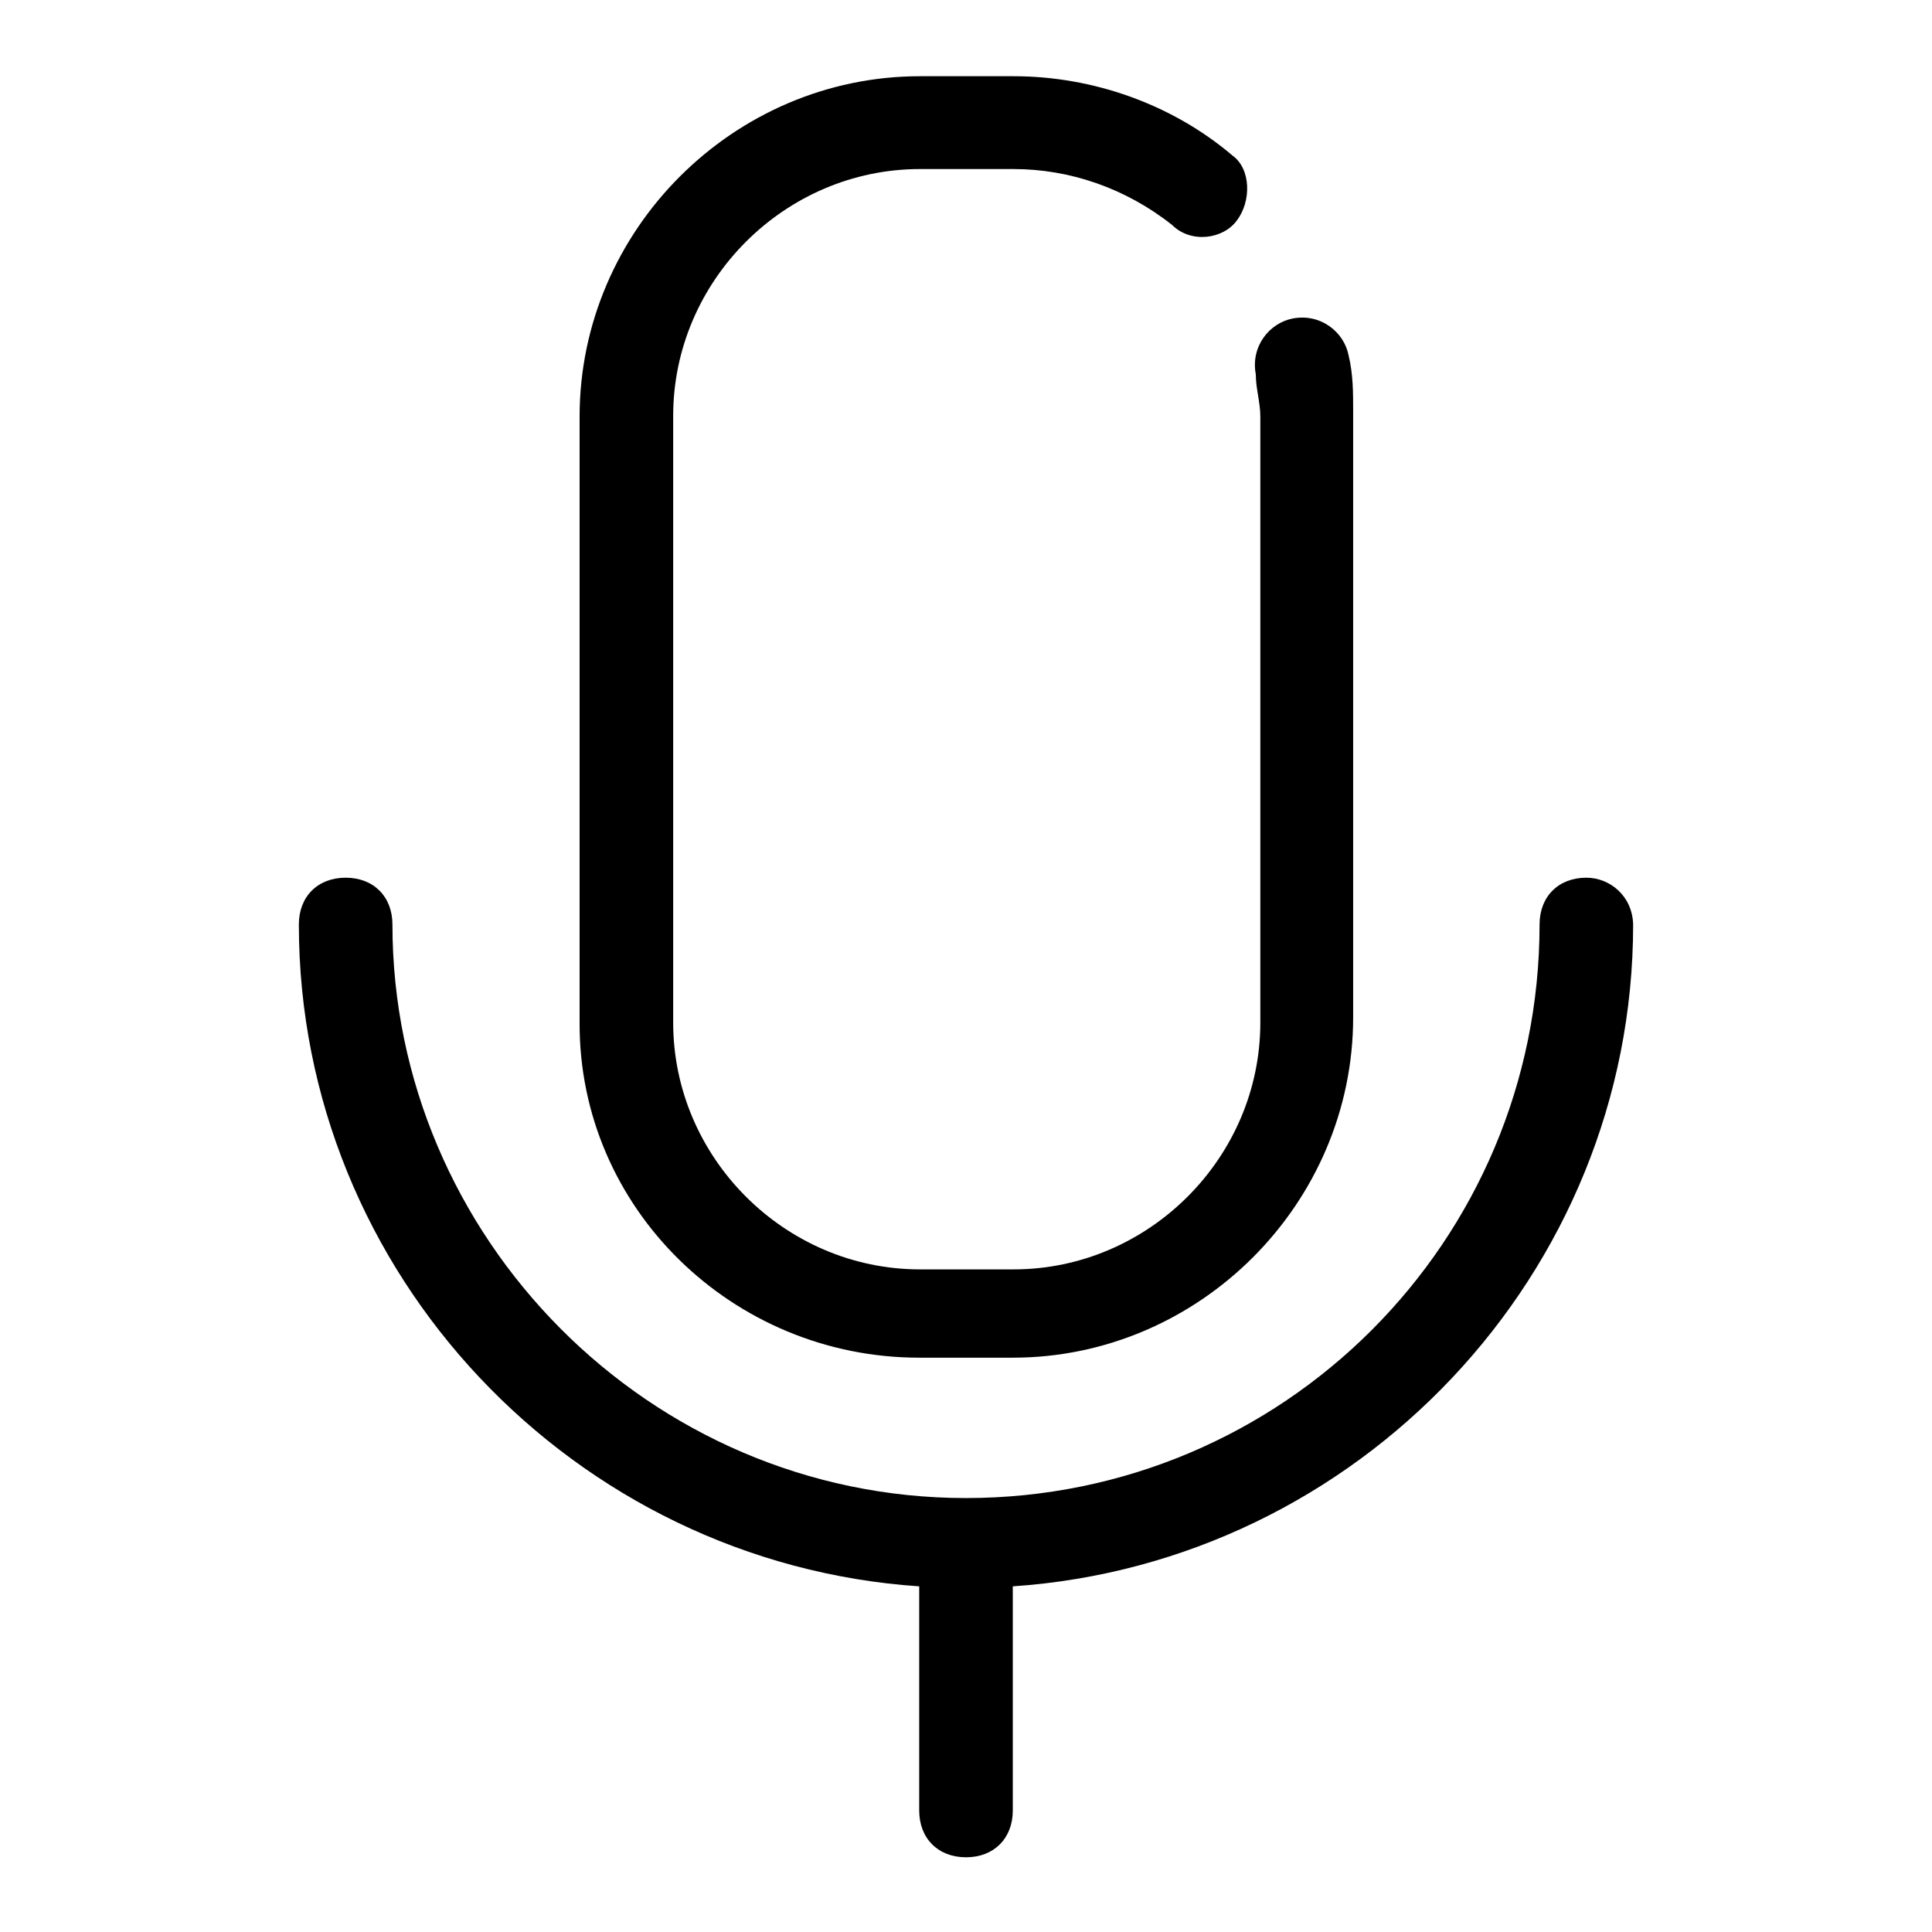
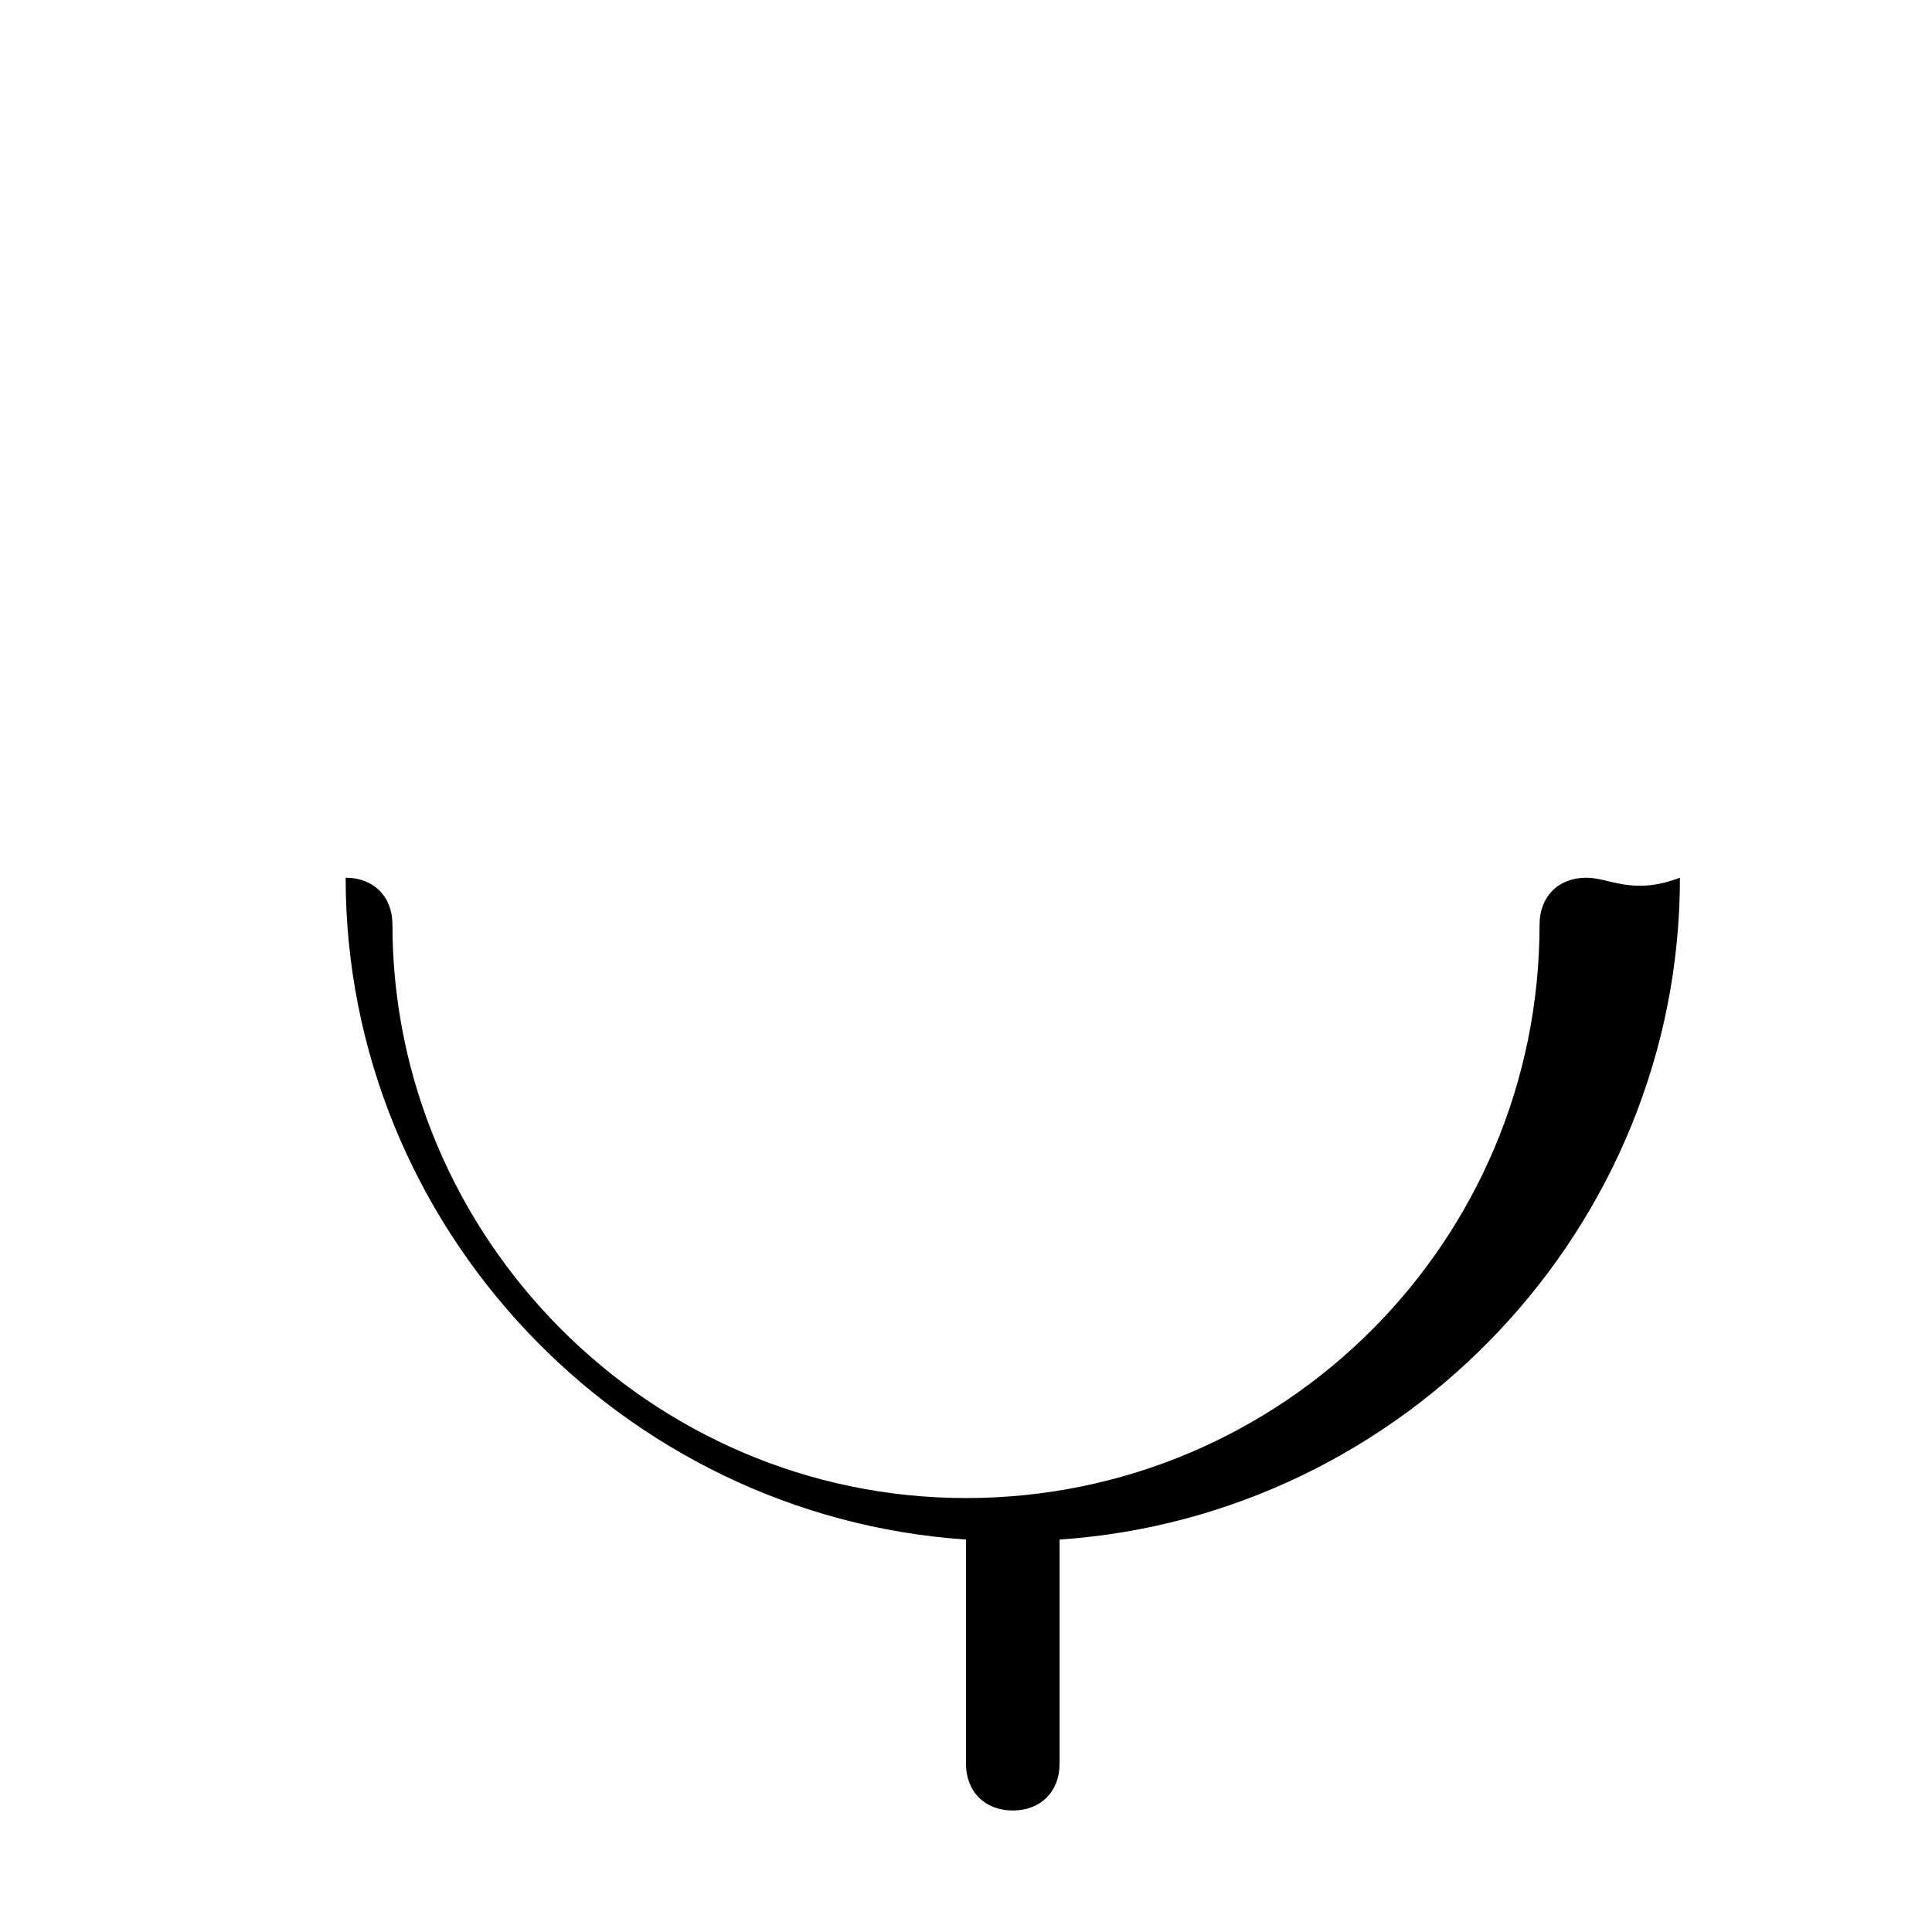
<svg xmlns="http://www.w3.org/2000/svg" version="1.1" x="0px" y="0px" viewBox="0 0 256 256" enable-background="new 0 0 256 256" xml:space="preserve">
  <g>
-     <path fill="#000000" d="M121.8,179.9h12.4c24.7,0,45.1-20.4,45.1-45.1V54.5c0-2.5,0-4.9-0.6-7.4c-0.6-3.1-3.7-5.6-7.4-4.9 c-3.1,0.6-5.6,3.7-4.9,7.4c0,1.9,0.6,3.7,0.6,5.6v80.3c0,17.9-14.8,32.7-32.7,32.7h-12.4c-17.9,0-32.7-14.8-32.7-32.7V55.1 c0-17.9,14.8-32.7,32.7-32.7h12.4c7.4,0,14.8,2.5,21,7.4c2.5,2.5,6.8,1.9,8.6-0.6c1.9-2.5,1.9-6.8-0.6-8.6 c-8-6.8-18.5-10.5-29-10.5h-12.4c-24.7,0-45.1,20.4-45.1,45.1v80.3C76.7,160.1,97.1,179.9,121.8,179.9L121.8,179.9z" />
-     <path fill="#000000" d="M210.2,116.3c-3.7,0-6.2,2.5-6.2,6.2c0,42-34,76-76,76c-42,0-76-34.6-76-76c0-3.7-2.5-6.2-6.2-6.2 s-6.2,2.5-6.2,6.2c0,46.3,36.5,84.6,82.2,87.7v29.7c0,3.7,2.5,6.2,6.2,6.2s6.2-2.5,6.2-6.2v-29.7c45.7-3.1,82.2-41.4,82.2-87.7 C216.3,118.7,213.3,116.3,210.2,116.3z" />
+     <path fill="#000000" d="M210.2,116.3c-3.7,0-6.2,2.5-6.2,6.2c0,42-34,76-76,76c-42,0-76-34.6-76-76c0-3.7-2.5-6.2-6.2-6.2 c0,46.3,36.5,84.6,82.2,87.7v29.7c0,3.7,2.5,6.2,6.2,6.2s6.2-2.5,6.2-6.2v-29.7c45.7-3.1,82.2-41.4,82.2-87.7 C216.3,118.7,213.3,116.3,210.2,116.3z" />
  </g>
</svg>